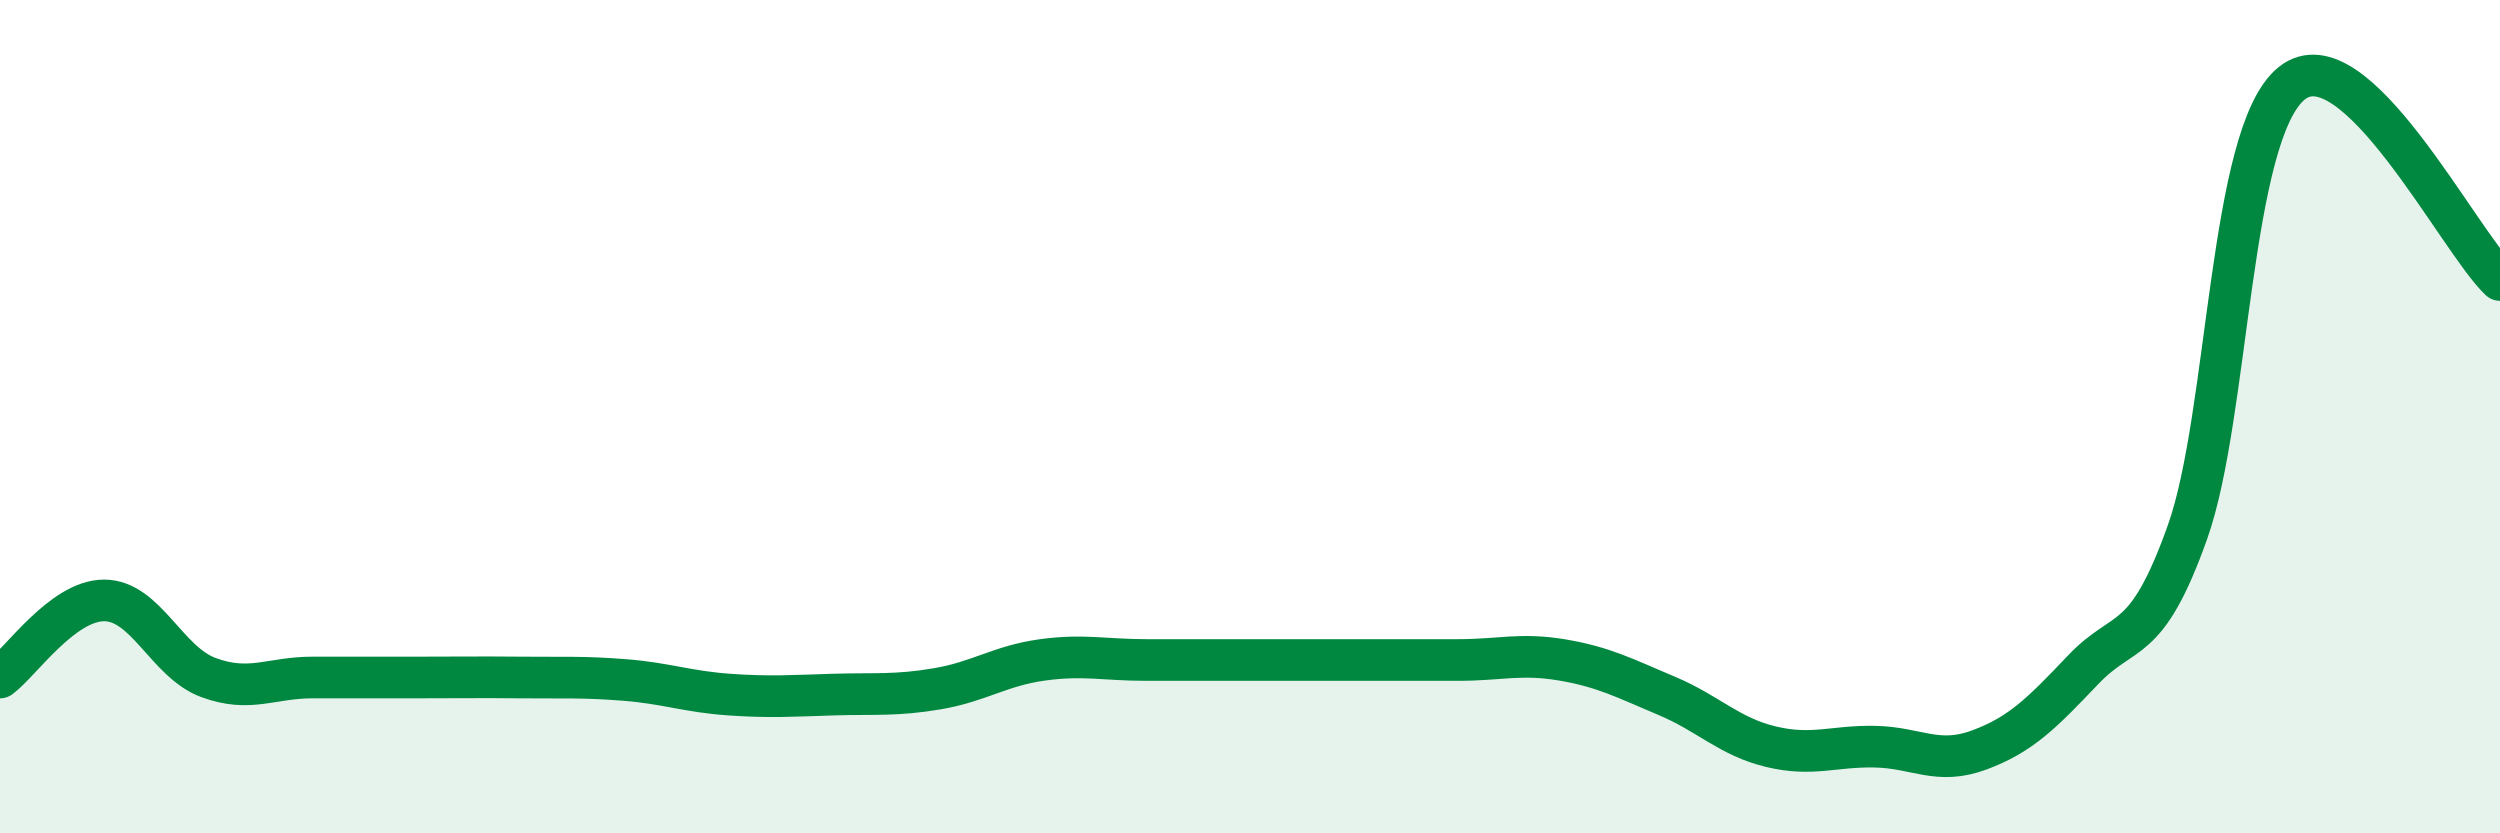
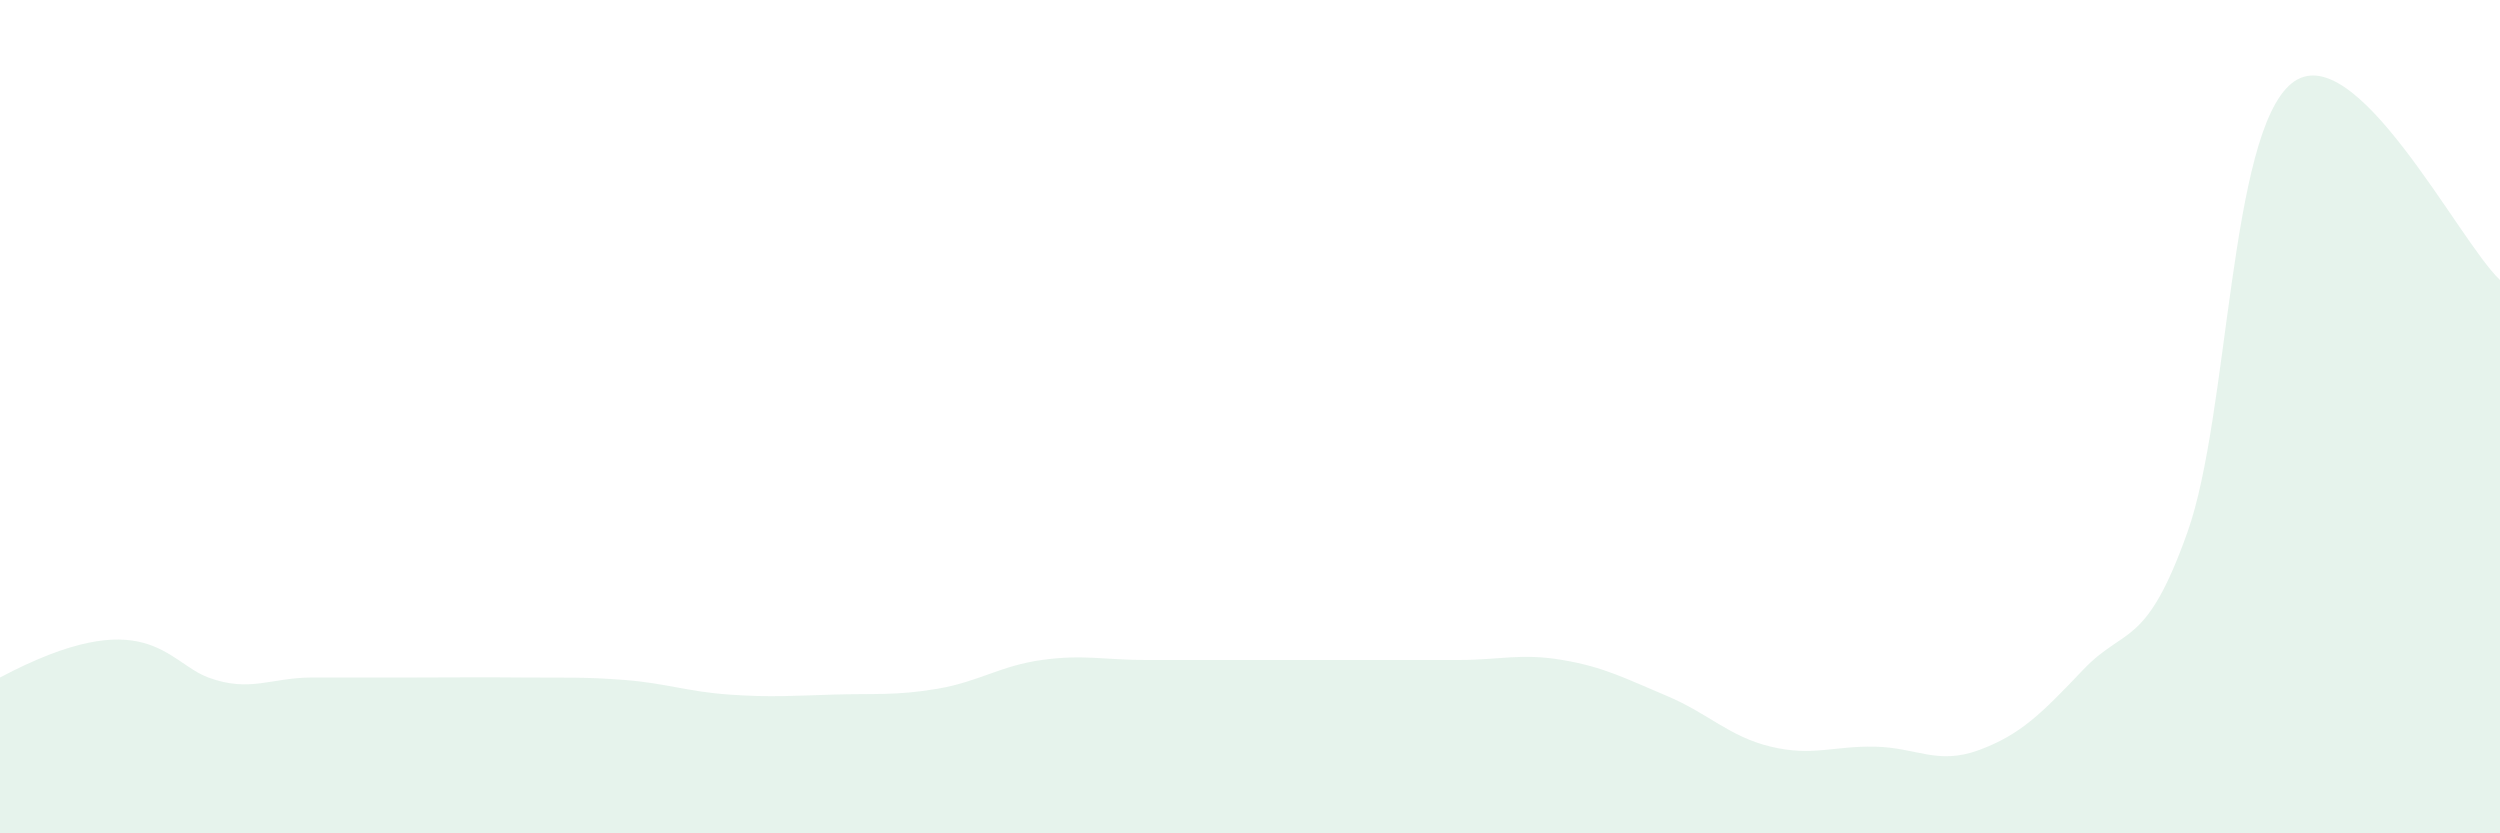
<svg xmlns="http://www.w3.org/2000/svg" width="60" height="20" viewBox="0 0 60 20">
-   <path d="M 0,16.26 C 0.5,15.89 1.5,14.41 2.5,14.41 C 3.5,14.41 4,15.89 5,16.26 C 6,16.63 6.5,16.26 7.5,16.26 C 8.5,16.26 9,16.26 10,16.26 C 11,16.26 11.5,16.25 12.5,16.26 C 13.5,16.27 14,16.24 15,16.32 C 16,16.4 16.5,16.6 17.5,16.67 C 18.5,16.74 19,16.7 20,16.67 C 21,16.64 21.5,16.7 22.5,16.53 C 23.5,16.36 24,15.98 25,15.84 C 26,15.7 26.5,15.84 27.5,15.84 C 28.5,15.84 29,15.84 30,15.84 C 31,15.84 31.5,15.84 32.5,15.84 C 33.5,15.84 34,15.84 35,15.84 C 36,15.84 36.5,15.67 37.5,15.84 C 38.5,16.01 39,16.28 40,16.7 C 41,17.12 41.5,17.68 42.5,17.92 C 43.5,18.16 44,17.9 45,17.92 C 46,17.94 46.5,18.37 47.5,18 C 48.5,17.63 49,17.12 50,16.07 C 51,15.02 51.5,15.58 52.5,12.77 C 53.5,9.96 53.5,3.21 55,2 C 56.5,0.79 59,5.78 60,6.72L60 20L0 20Z" fill="#008740" opacity="0.1" stroke-linecap="round" stroke-linejoin="round" />
-   <path d="M 0,16.26 C 0.5,15.89 1.5,14.41 2.5,14.41 C 3.5,14.41 4,15.89 5,16.26 C 6,16.63 6.5,16.26 7.5,16.26 C 8.5,16.26 9,16.26 10,16.26 C 11,16.26 11.5,16.25 12.5,16.26 C 13.5,16.27 14,16.24 15,16.32 C 16,16.4 16.5,16.6 17.5,16.67 C 18.5,16.74 19,16.7 20,16.67 C 21,16.64 21.5,16.7 22.5,16.53 C 23.5,16.36 24,15.98 25,15.84 C 26,15.7 26.5,15.84 27.5,15.84 C 28.5,15.84 29,15.84 30,15.84 C 31,15.84 31.5,15.84 32.5,15.84 C 33.5,15.84 34,15.84 35,15.84 C 36,15.84 36.5,15.67 37.5,15.84 C 38.5,16.01 39,16.28 40,16.7 C 41,17.12 41.5,17.68 42.5,17.92 C 43.5,18.16 44,17.9 45,17.92 C 46,17.94 46.5,18.37 47.5,18 C 48.5,17.63 49,17.12 50,16.07 C 51,15.02 51.5,15.58 52.5,12.77 C 53.5,9.96 53.5,3.21 55,2 C 56.5,0.79 59,5.78 60,6.72" stroke="#008740" stroke-width="1" fill="none" stroke-linecap="round" stroke-linejoin="round" />
+   <path d="M 0,16.26 C 3.5,14.41 4,15.89 5,16.26 C 6,16.63 6.5,16.26 7.5,16.26 C 8.5,16.26 9,16.26 10,16.26 C 11,16.26 11.5,16.25 12.5,16.26 C 13.5,16.27 14,16.24 15,16.32 C 16,16.4 16.5,16.6 17.5,16.67 C 18.5,16.74 19,16.7 20,16.67 C 21,16.64 21.5,16.7 22.5,16.53 C 23.5,16.36 24,15.98 25,15.84 C 26,15.7 26.5,15.84 27.5,15.84 C 28.5,15.84 29,15.84 30,15.84 C 31,15.84 31.5,15.84 32.5,15.84 C 33.5,15.84 34,15.84 35,15.84 C 36,15.84 36.5,15.67 37.5,15.84 C 38.5,16.01 39,16.28 40,16.7 C 41,17.12 41.5,17.68 42.5,17.92 C 43.5,18.16 44,17.9 45,17.92 C 46,17.94 46.5,18.37 47.5,18 C 48.5,17.63 49,17.12 50,16.07 C 51,15.02 51.5,15.58 52.5,12.77 C 53.5,9.96 53.5,3.21 55,2 C 56.5,0.79 59,5.78 60,6.72L60 20L0 20Z" fill="#008740" opacity="0.1" stroke-linecap="round" stroke-linejoin="round" />
</svg>